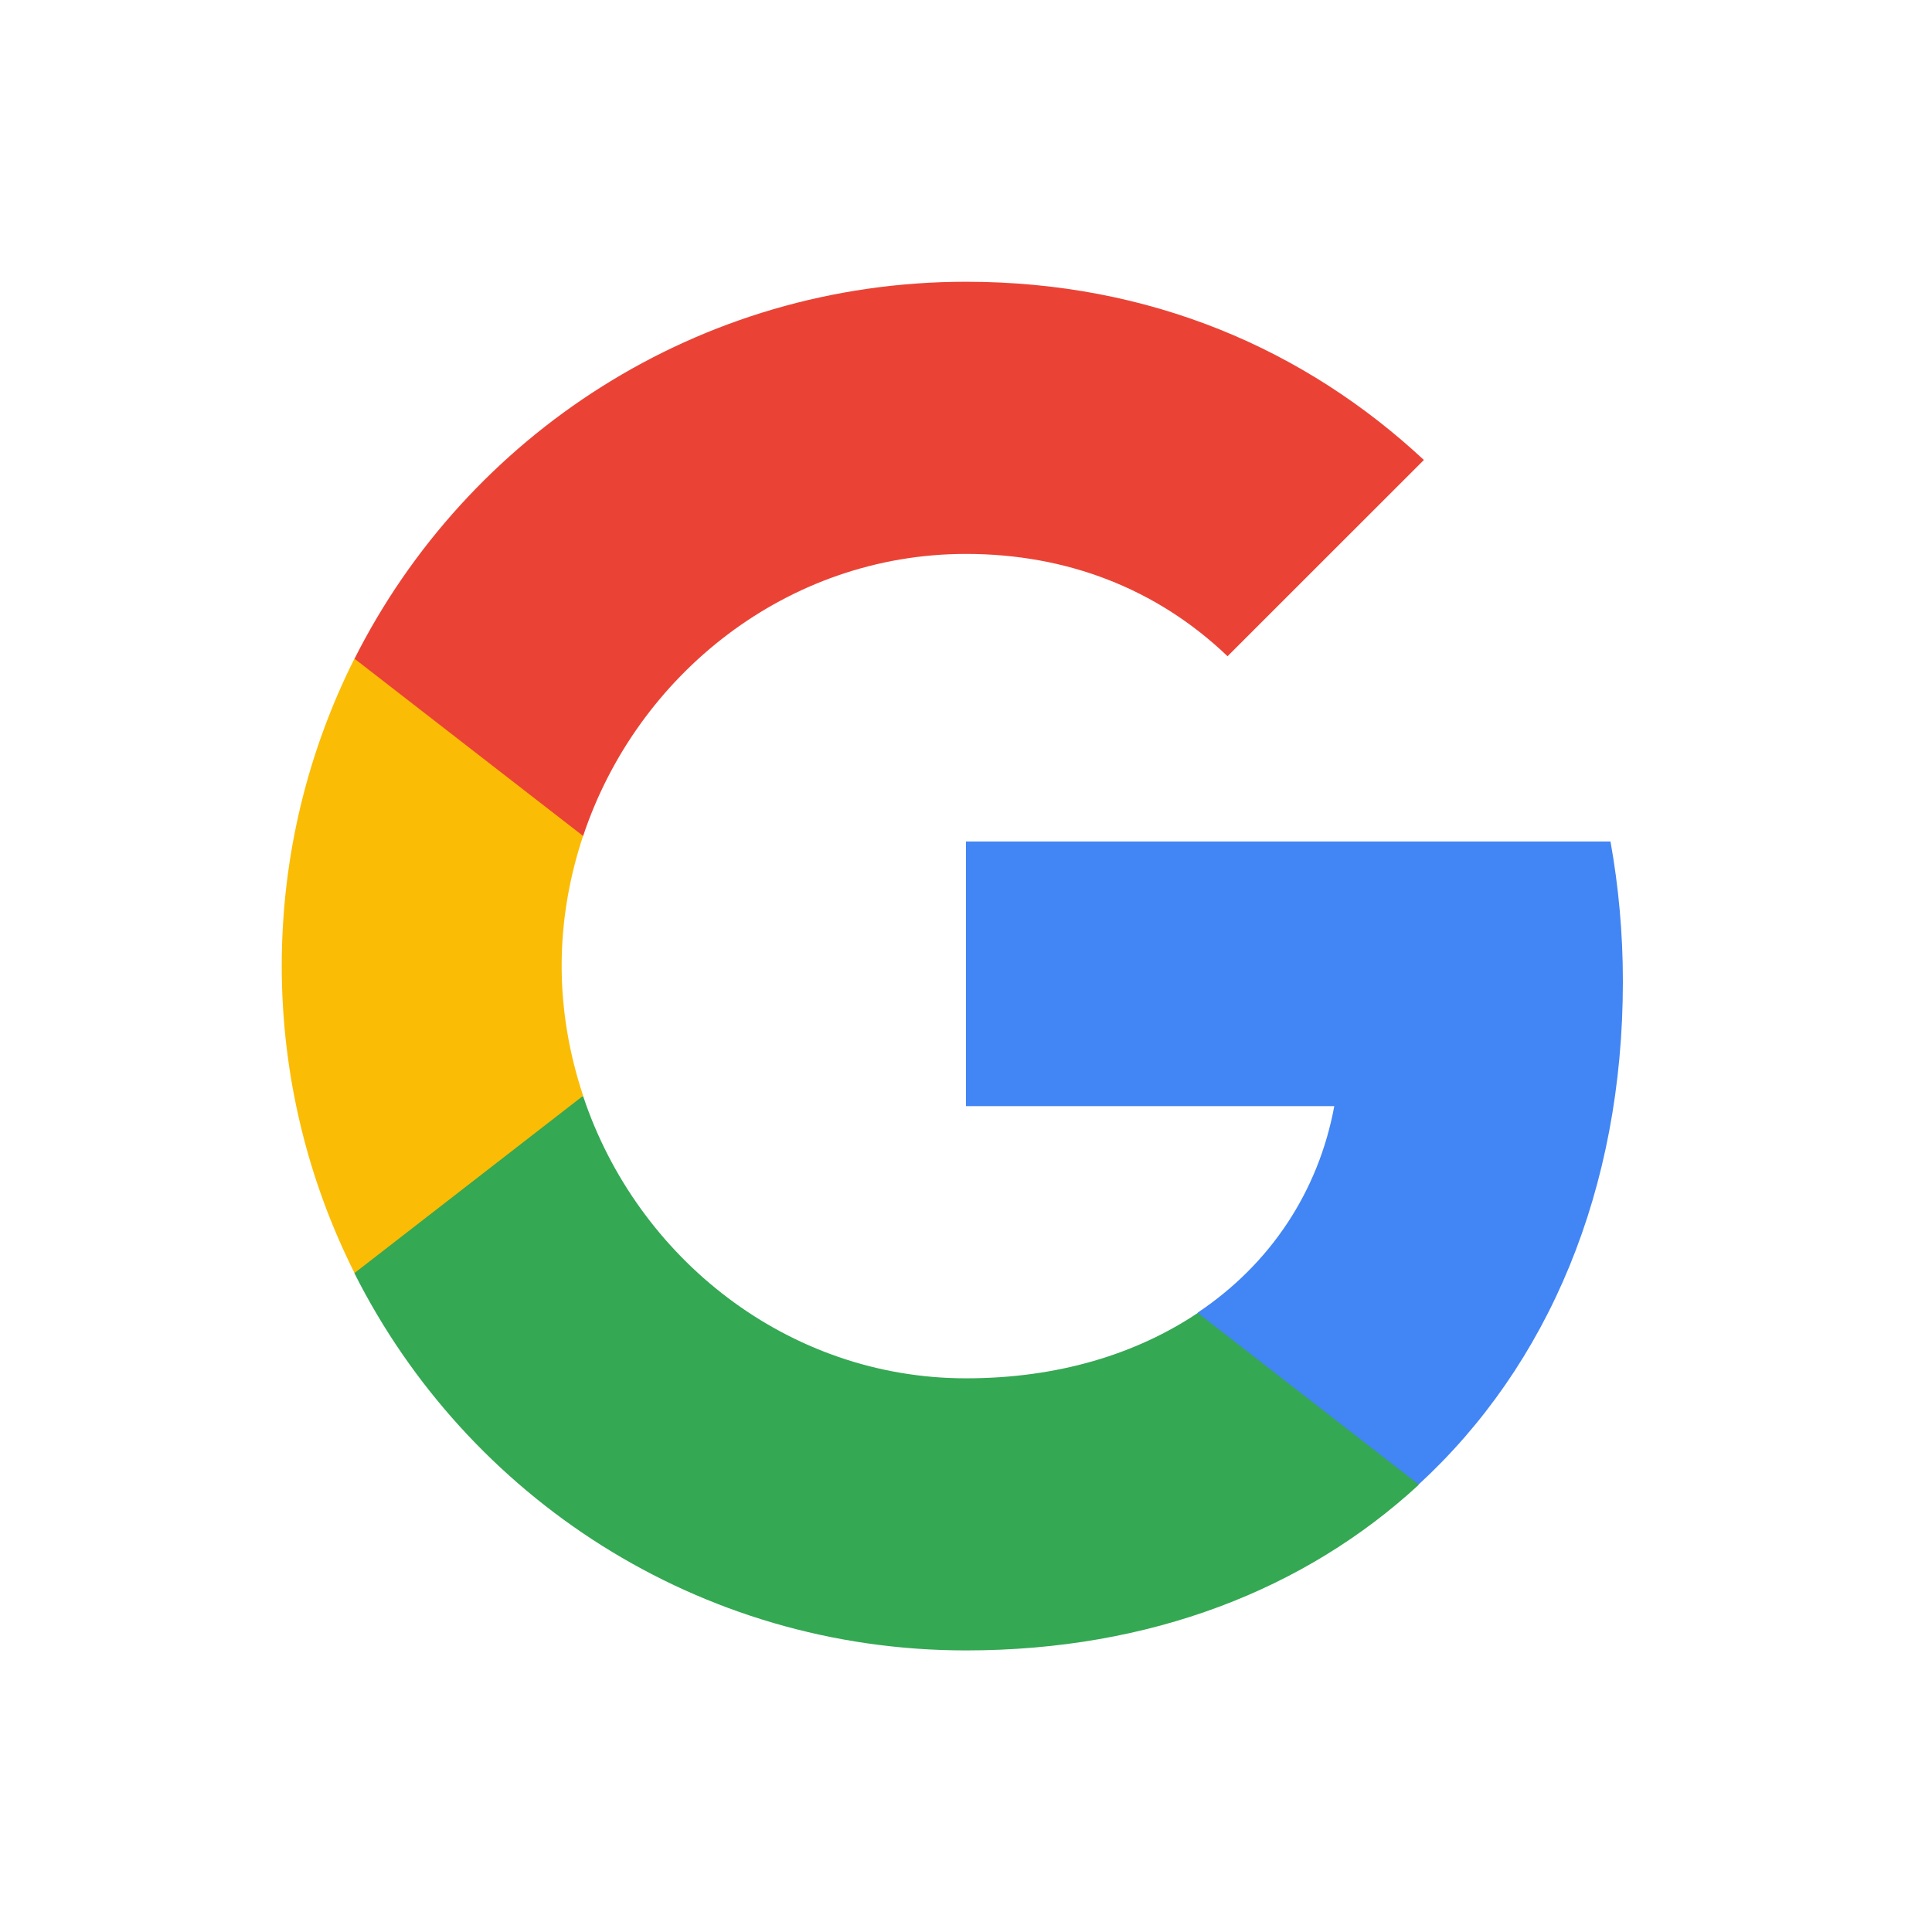
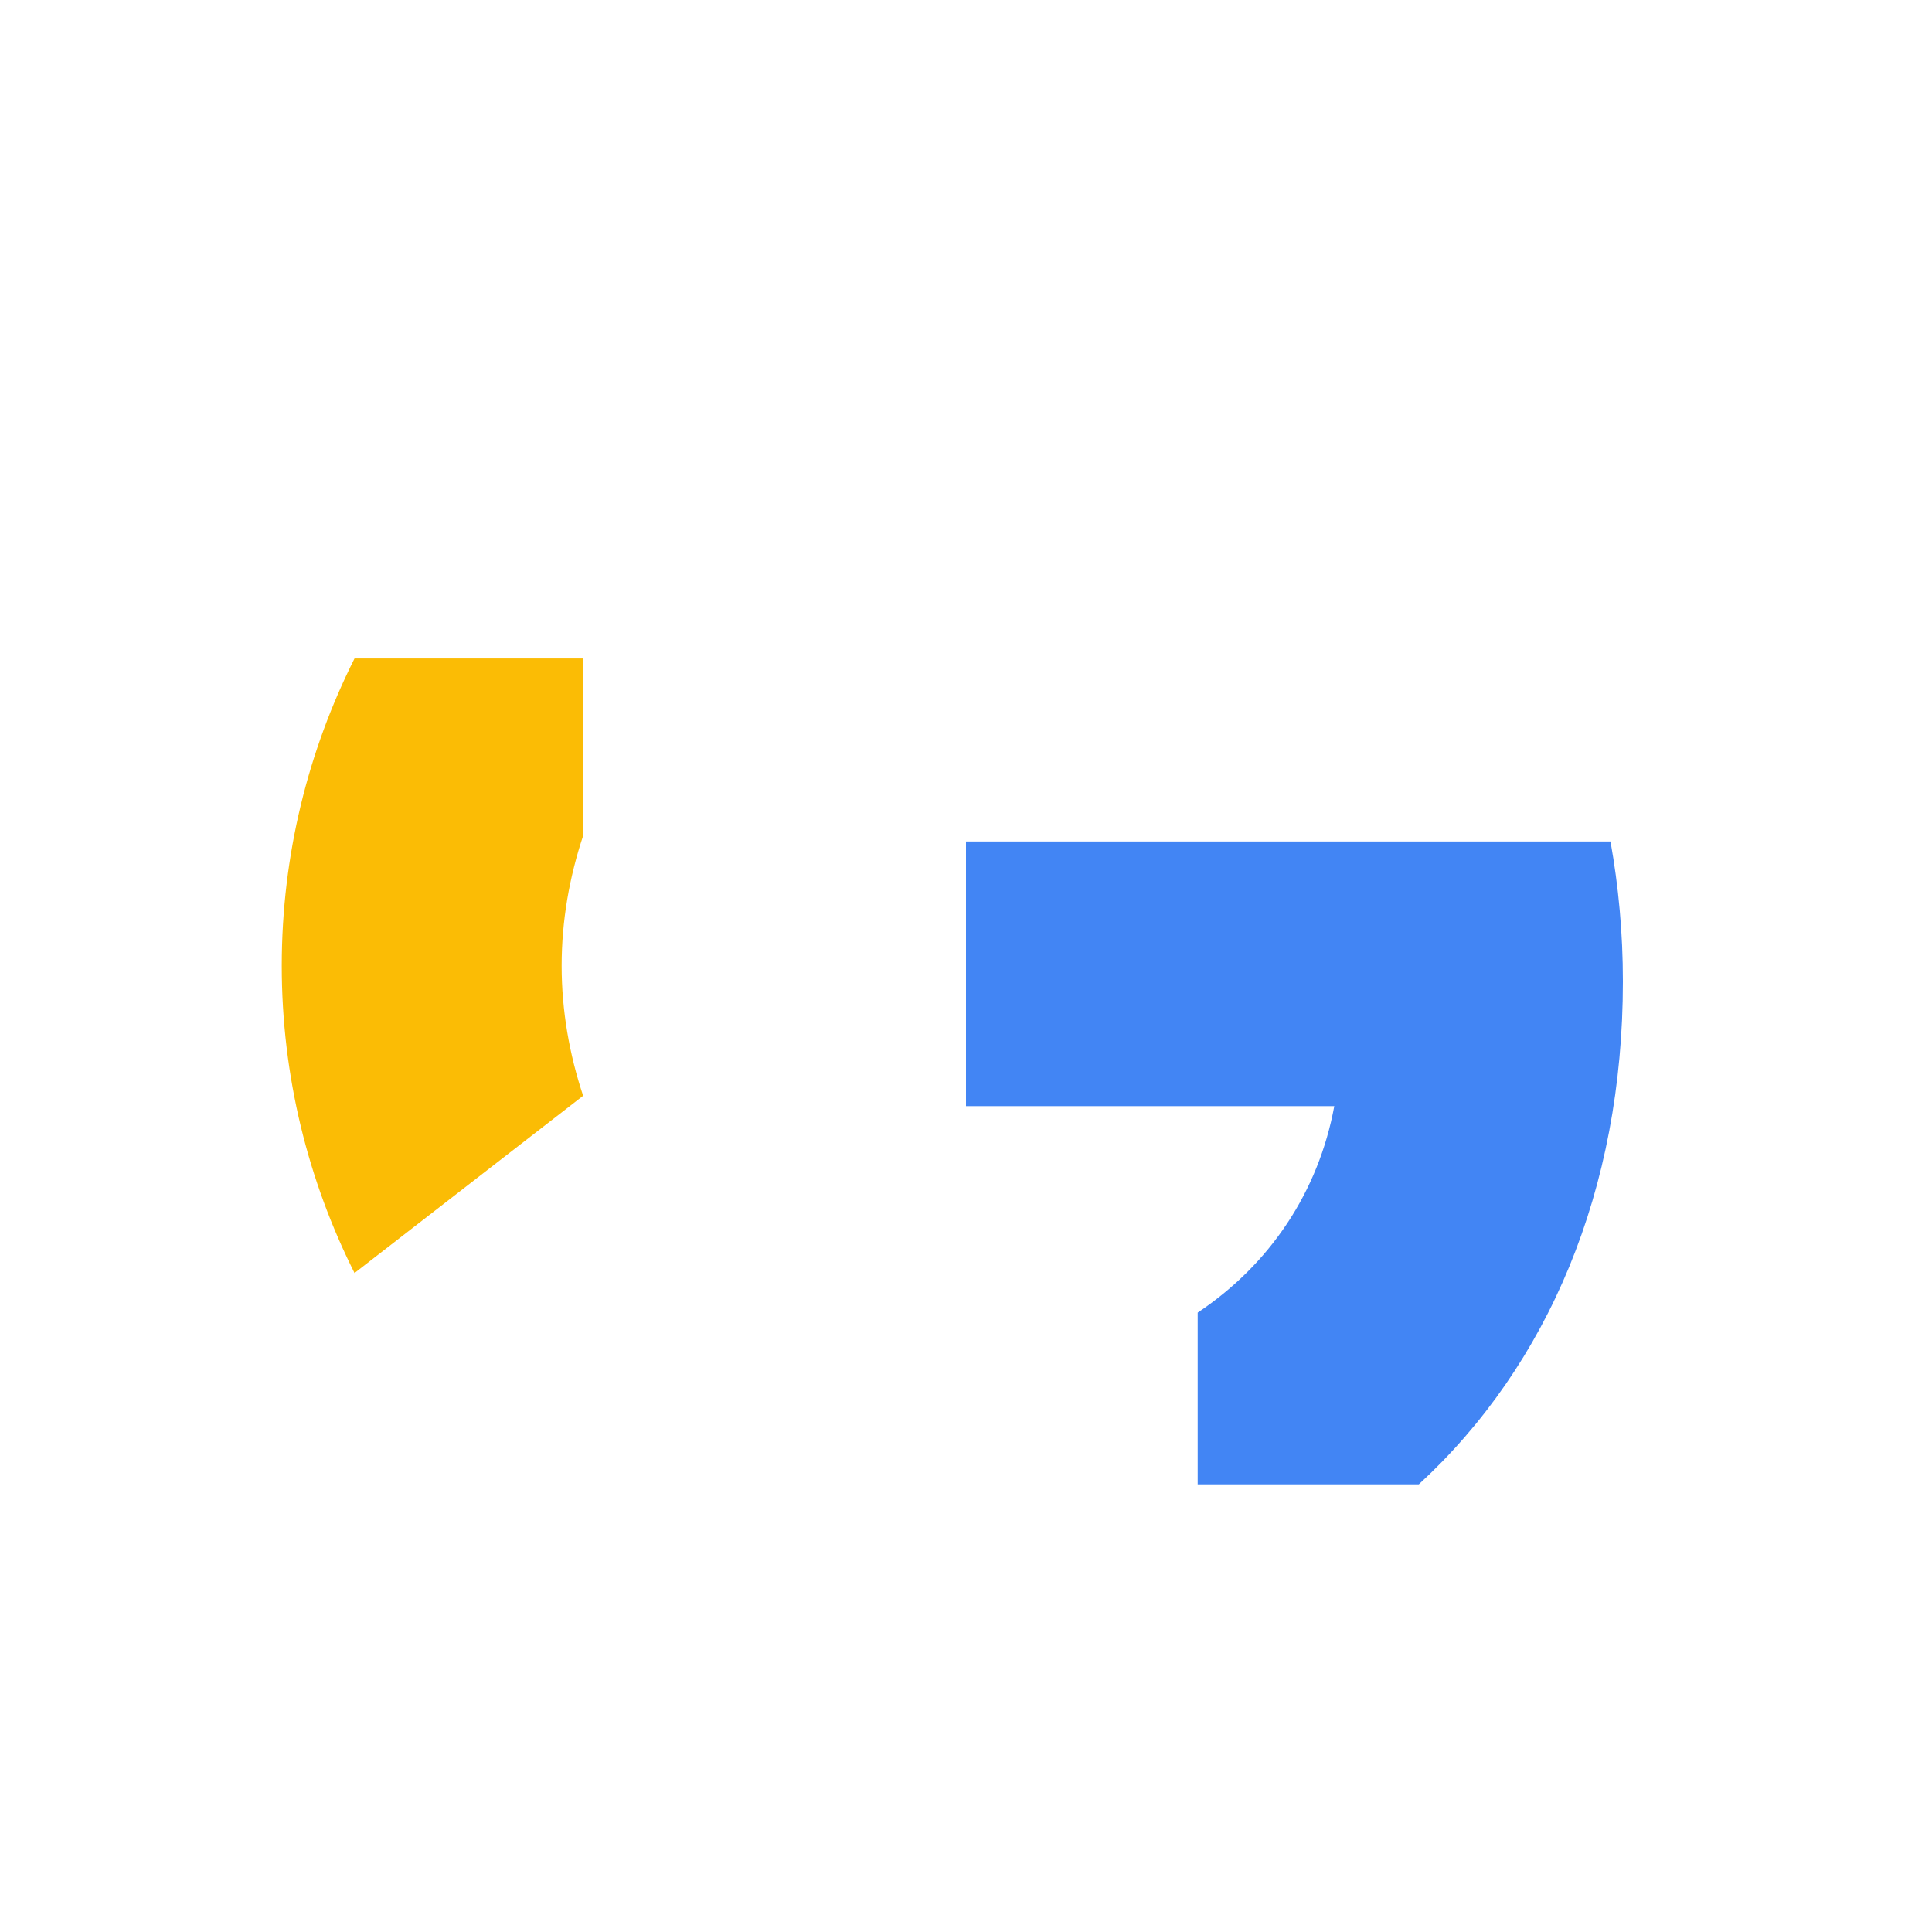
<svg xmlns="http://www.w3.org/2000/svg" width="24" height="24" viewBox="0 0 24 24" fill="none">
  <path fill-rule="evenodd" clip-rule="evenodd" d="M20.16 12.192C20.16 11.589 20.106 11.009 20.006 10.453H12V13.741H16.575C16.378 14.804 15.779 15.704 14.878 16.306V18.439H17.625C19.233 16.959 20.16 14.78 20.16 12.192Z" fill="#4285F4" />
-   <path fill-rule="evenodd" clip-rule="evenodd" d="M12 20.502C14.295 20.502 16.219 19.741 17.626 18.443L14.879 16.31C14.117 16.82 13.144 17.122 12 17.122C9.786 17.122 7.912 15.626 7.244 13.617H4.404V15.819C5.803 18.597 8.677 20.502 12 20.502Z" fill="#34A853" />
  <path fill-rule="evenodd" clip-rule="evenodd" d="M7.244 13.612C7.074 13.102 6.977 12.557 6.977 11.997C6.977 11.437 7.074 10.892 7.244 10.382V8.18H4.404C3.828 9.327 3.5 10.625 3.5 11.997C3.5 13.369 3.828 14.667 4.404 15.814L7.244 13.612Z" fill="#FBBC05" />
-   <path fill-rule="evenodd" clip-rule="evenodd" d="M12 6.881C13.248 6.881 14.369 7.31 15.249 8.152L17.688 5.714C16.215 4.342 14.291 3.5 12 3.5C8.677 3.5 5.803 5.405 4.404 8.183L7.244 10.385C7.912 8.376 9.786 6.881 12 6.881Z" fill="#EA4335" />
</svg>